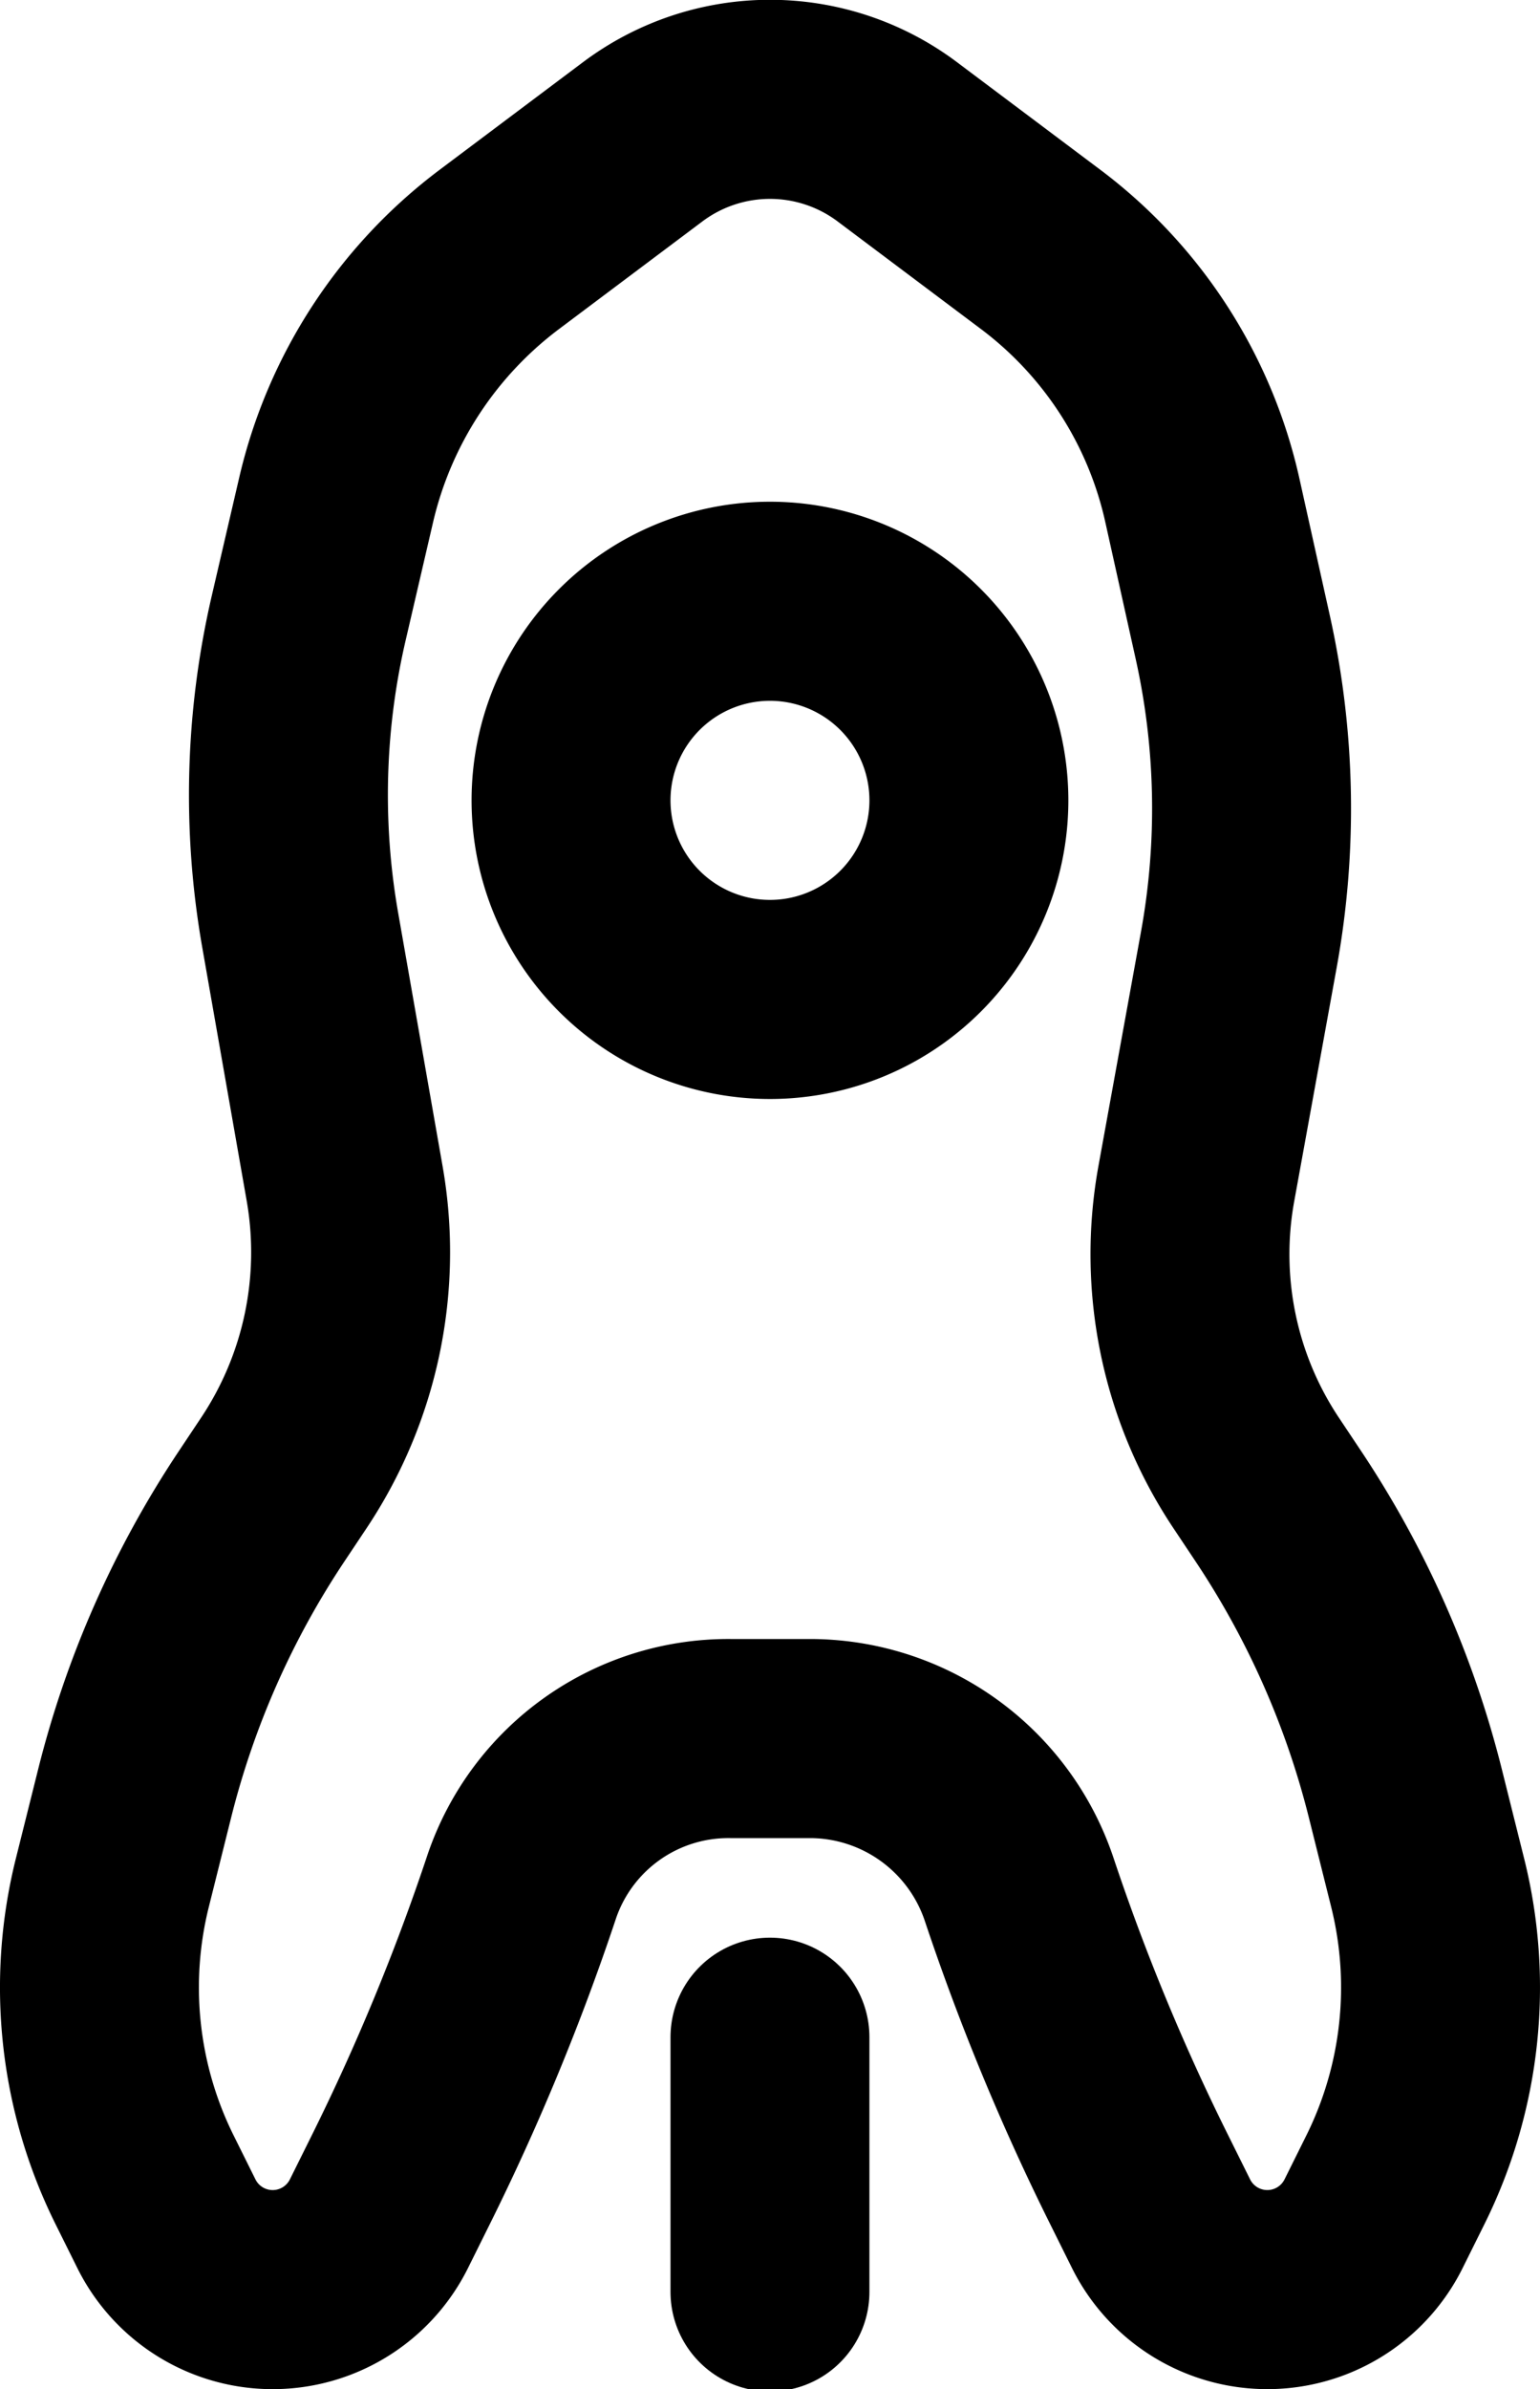
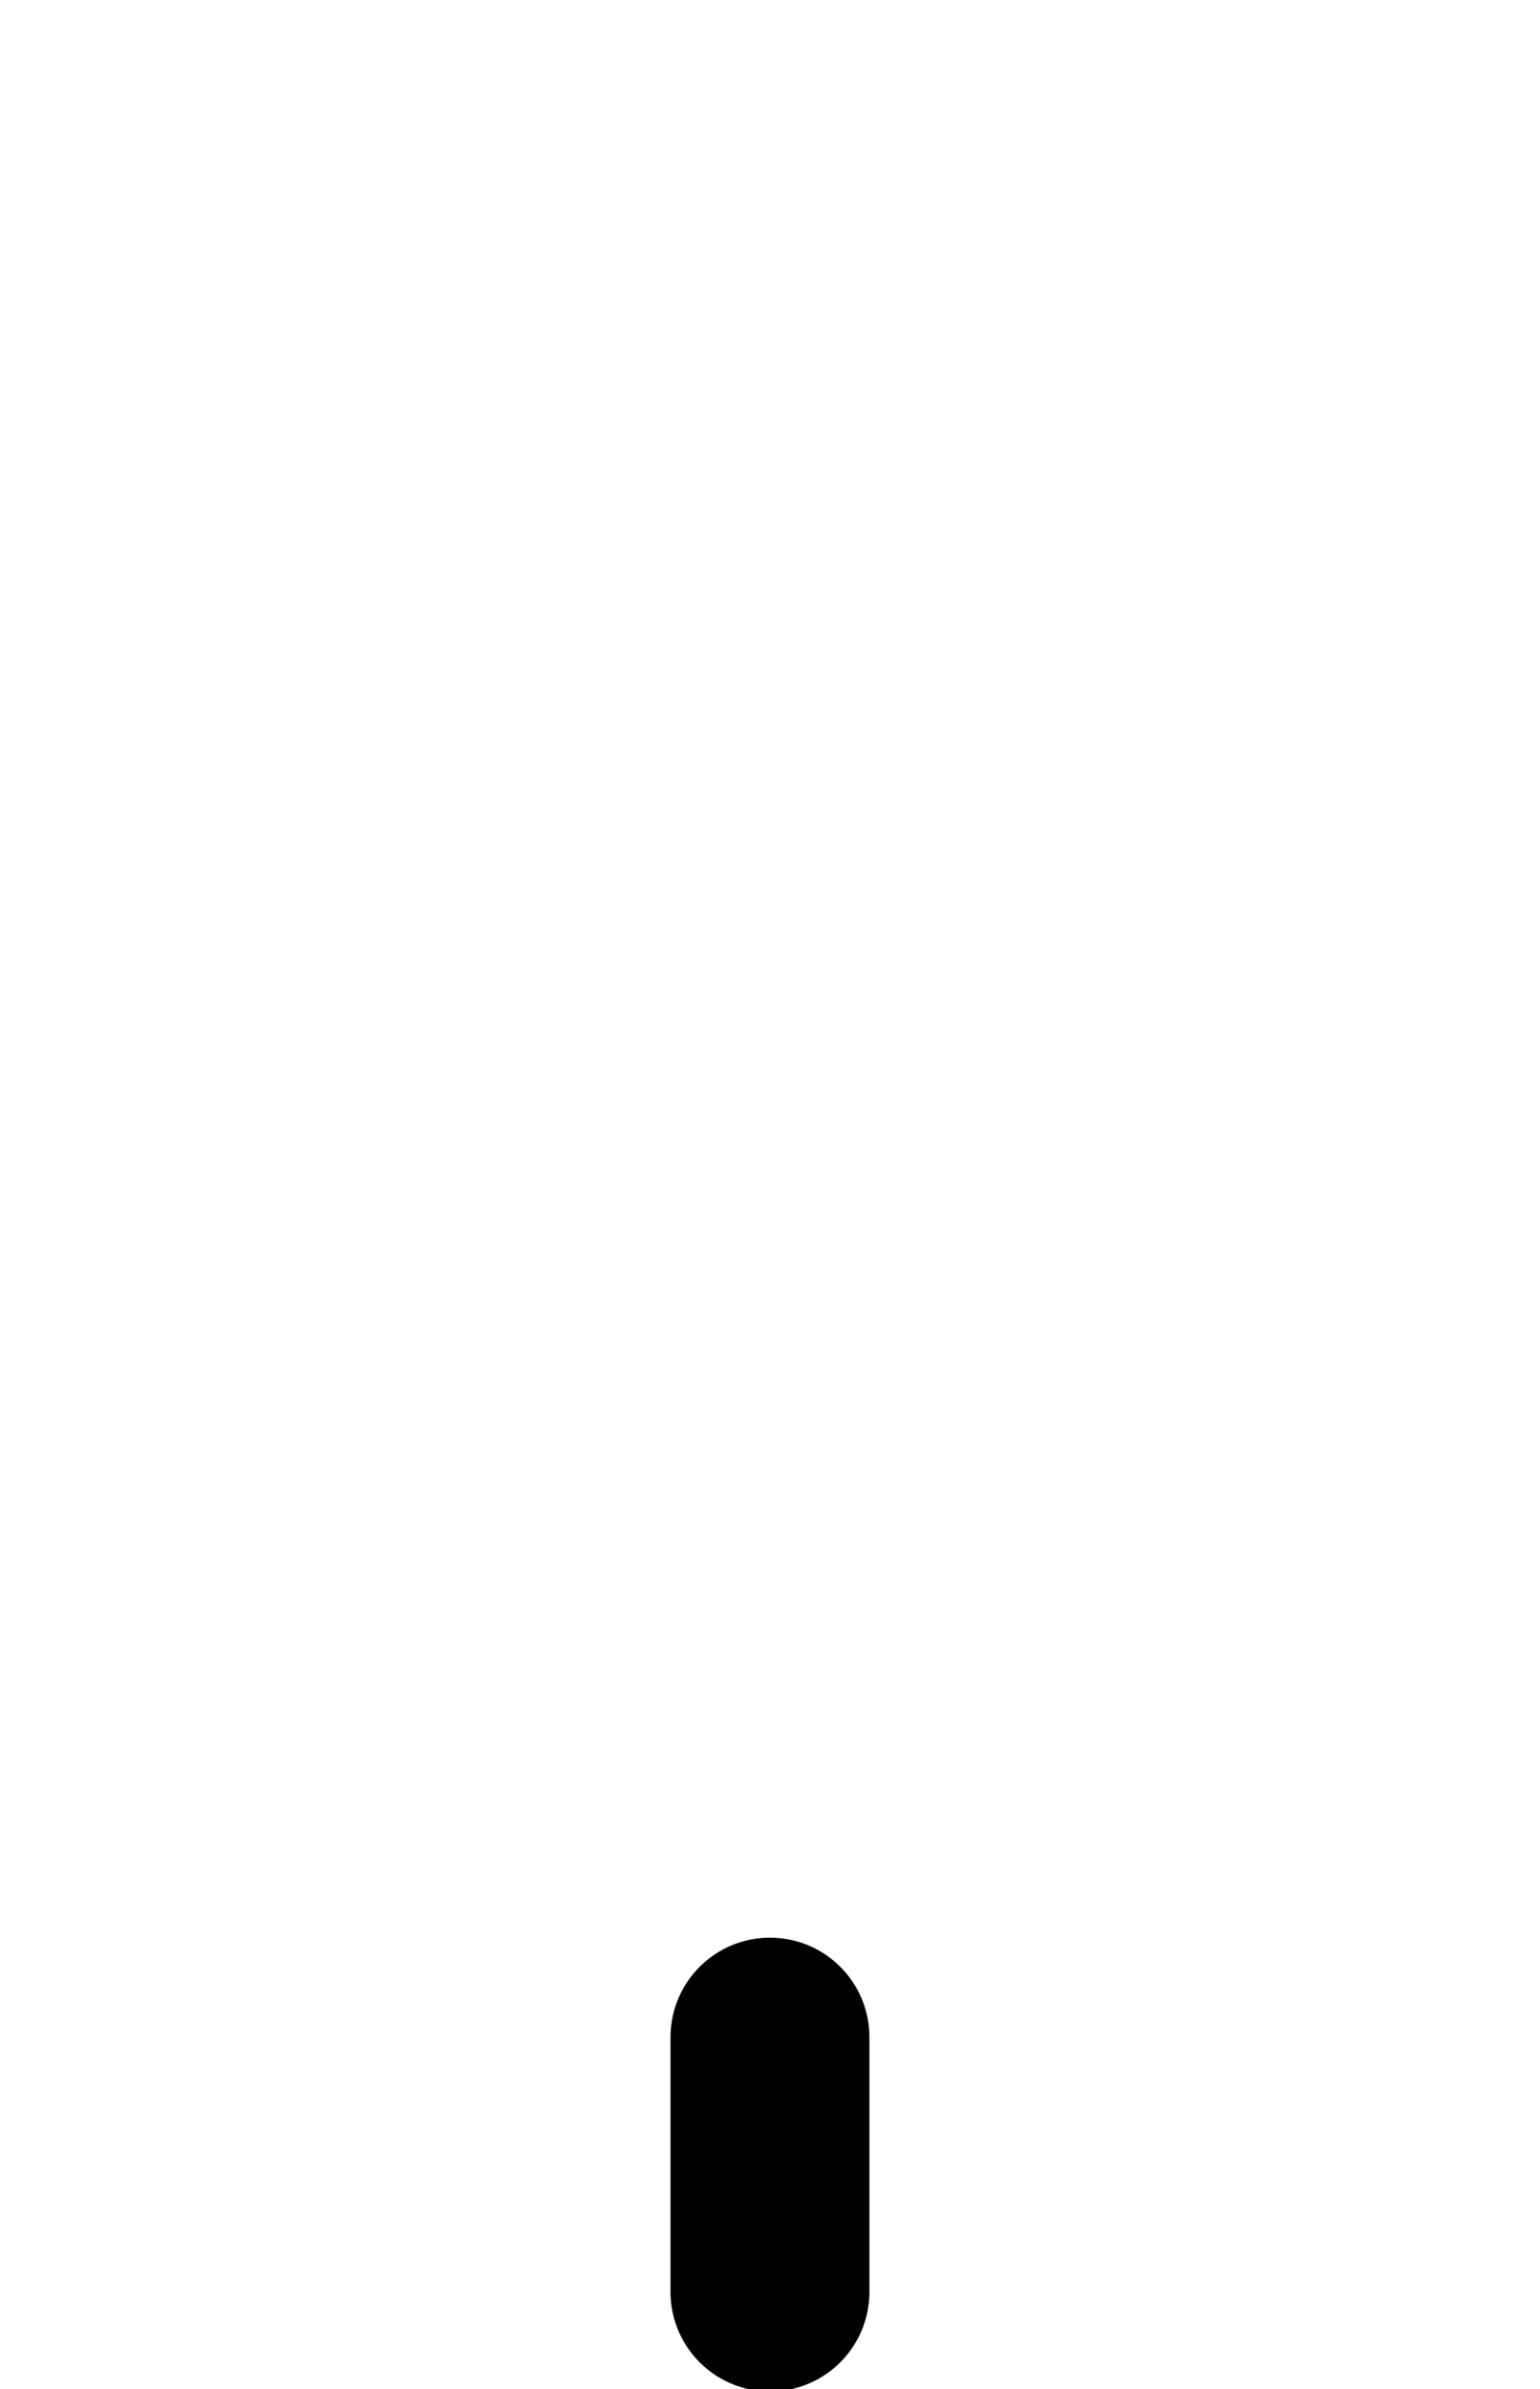
<svg xmlns="http://www.w3.org/2000/svg" xmlns:ns1="http://www.inkscape.org/namespaces/inkscape" xmlns:ns2="http://sodipodi.sourceforge.net/DTD/sodipodi-0.dtd" width="387.074" height="600" viewBox="0 0 102.413 158.75" version="1.1" id="svg1" ns1:version="1.4 (e7c3feb100, 2024-10-09)" ns2:docname="fairydust.svg">
  <ns2:namedview id="namedview1" pagecolor="#ffffff" bordercolor="#000000" borderopacity="1" ns1:showpageshadow="0" ns1:pageopacity="0" ns1:pagecheckerboard="0" ns1:deskcolor="#5f5f5f" ns1:document-units="px" ns1:zoom="1.4142136" ns1:cx="77.781746" ns1:cy="307.59145" ns1:window-width="2560" ns1:window-height="1440" ns1:window-x="0" ns1:window-y="0" ns1:window-maximized="0" ns1:current-layer="layer1" showgrid="true" showguides="true">
    <ns1:grid id="grid1" units="px" originx="0" originy="26.458" spacingx="6.615" spacingy="6.615" empcolor="#0099e5" empopacity="0.302" color="#0099e5" opacity="0.149" empspacing="4" enabled="true" visible="true" />
    <ns2:guide position="33.073,33.073" orientation="1,0" id="guide1" ns1:locked="false" />
    <ns2:guide position="33.073,33.073" orientation="0,-1" id="guide2" ns1:locked="false" />
  </ns2:namedview>
  <defs id="defs1">
    <ns1:path-effect effect="fillet_chamfer" id="path-effect1" is_visible="true" lpeversion="1" nodesatellites_param="F,0,0,1,1,3.513,0,1 @ F,0,1,1,1,3.513,0,1 @ F,0,0,1,1,13.229,0,1" radius="50" unit="px" method="arc" mode="F" chamfer_steps="1" flexible="false" use_knot_distance="false" apply_no_radius="true" apply_with_radius="true" only_selected="true" hide_knots="true" />
    <ns1:path-effect effect="fillet_chamfer" id="path-effect3" is_visible="true" lpeversion="1" nodesatellites_param="F,0,0,1,1,10.583,0,1 @ F,0,0,1,1,10.583,0,1 @ F,0,0,1,1,10.583,0,1 @ F,0,0,1,1,10.583,0,1 @ F,0,0,1,1,10.583,0,1 @ F,0,0,1,1,10.583,0,1 @ F,0,0,1,1,10.583,0,1 @ F,0,0,1,1,10.583,0,1 @ F,0,0,1,1,10.583,0,1 @ F,0,1,1,1,15.875,0,1 @ F,0,0,1,1,10.583,0,1 @ F,0,0,1,1,10.583,0,1 @ F,0,0,1,1,10.583,0,1 @ F,0,0,1,1,10.583,0,1 @ F,0,1,1,1,15.875,0,1 @ F,0,0,1,1,10.583,0,1 @ F,0,0,1,1,10.583,0,1" radius="60" unit="px" method="arc" mode="F" chamfer_steps="1" flexible="false" use_knot_distance="true" apply_no_radius="true" apply_with_radius="true" only_selected="true" hide_knots="true" />
    <ns1:path-effect effect="bspline" id="path-effect2" is_visible="true" lpeversion="1.3" weight="33.333" steps="2" helper_size="0" apply_no_weight="true" apply_with_weight="true" only_selected="false" uniform="false" />
    <ns1:path-effect effect="fillet_chamfer" id="path-effect3-7" is_visible="true" lpeversion="1" nodesatellites_param="F,0,0,1,1,0,0,1 @ F,0,0,1,1,13.229,0,1 @ F,0,0,1,1,13.229,0,1 @ F,0,0,1,1,13.229,0,1 @ F,0,1,1,1,26.458,0,1 @ F,0,0,1,1,0,0,1" radius="100" unit="px" method="arc" mode="F" chamfer_steps="1" flexible="false" use_knot_distance="true" apply_no_radius="true" apply_with_radius="true" only_selected="true" hide_knots="true" />
    <ns1:path-effect effect="fillet_chamfer" id="path-effect3-70" is_visible="true" lpeversion="1" nodesatellites_param="F,0,1,1,1,0,0,1 @ F,0,1,1,1,13.229,0,1 @ F,0,0,1,1,9.922,0,1" radius="50" unit="px" method="arc" mode="F" chamfer_steps="1" flexible="false" use_knot_distance="true" apply_no_radius="true" apply_with_radius="true" only_selected="true" hide_knots="true" />
  </defs>
  <g ns1:label="Layer 1" ns1:groupmode="layer" id="layer1">
-     <path style="display:inline;opacity:1;fill:none;stroke:#000000;stroke-width:13.229;stroke-linecap:round;stroke-linejoin:round;stroke-dasharray:none;stroke-opacity:1" d="M 87.883,82.192 90.711,66.637 A 52.408,52.408 88.888 0 0 90.308,45.893 L 88.285,36.79 A 28.609,28.609 57.171 0 0 77.523,20.108 l -9.525,-7.144 a 14.111,14.111 0 0 0 -16.933,0 l -9.525,7.144 A 29.043,29.043 123.108 0 0 30.677,36.767 l -1.822,7.839 a 51.926,51.926 91.566 0 0 -0.567,20.733 l 2.956,16.842 A 26.431,26.431 101.868 0 1 27.202,101.41 l -1.488,2.232 a 61.1,61.1 113.863 0 0 -8.437,19.073 l -1.481,5.924 a 28.708,28.708 83.799 0 0 2.145,19.744 l 1.449,2.915 a 7.893,7.893 0 0 0 14.136,0 l 1.449,-2.915 a 151.299,151.299 112.436 0 0 8.059,-19.517 14.511,14.511 144.71 0 1 13.851,-9.804 h 5.292 a 14.684,14.684 35.783 0 1 13.93,10.04 149.515,149.515 67.516 0 0 7.98,19.28 l 1.449,2.915 a 7.893,7.893 3.4532193e-6 0 0 14.136,0 l 1.449,-2.915 a 28.708,28.708 96.201 0 0 2.145,-19.744 l -1.481,-5.924 a 61.1,61.1 66.137 0 0 -8.437,-19.073 L 91.86,101.41 A 26.198,26.198 78.307 0 1 87.883,82.192 Z" id="path2" ns2:nodetypes="cccccccccccccccccc" ns1:label="var1" transform="matrix(1,0,0,1,-8.325,-3.541)" ns1:original-d="M 85.989585,92.604236 92.604169,56.223994 85.989585,26.458332 59.531251,6.6145816 33.072917,26.458332 26.458334,54.914373 33.072917,92.604236 19.84375,112.44798 l -6.614583,26.45833 13.229167,26.60614 13.229167,-26.60614 6.614583,-19.84374 h 26.458334 l 6.614584,19.84374 13.229167,26.60614 13.229171,-26.60614 -6.614588,-26.45833 z" ns1:path-effect="#path-effect3" />
    <path style="fill:none;stroke:#000000;stroke-width:13.229;stroke-linecap:round;paint-order:markers fill stroke" d="M 51.204,152.29 V 135.365" id="path1" ns2:nodetypes="cc" />
-     <path id="path3" style="fill:none;stroke:#000000;stroke-width:13.229;stroke-linecap:round;paint-order:markers fill stroke" d="M 64.433,53.181 A 13.229,13.229 0 0 1 51.204,66.41 13.229,13.229 0 0 1 37.975,53.181 13.229,13.229 0 0 1 51.204,39.952 13.229,13.229 0 0 1 64.433,53.181 Z" />
  </g>
</svg>